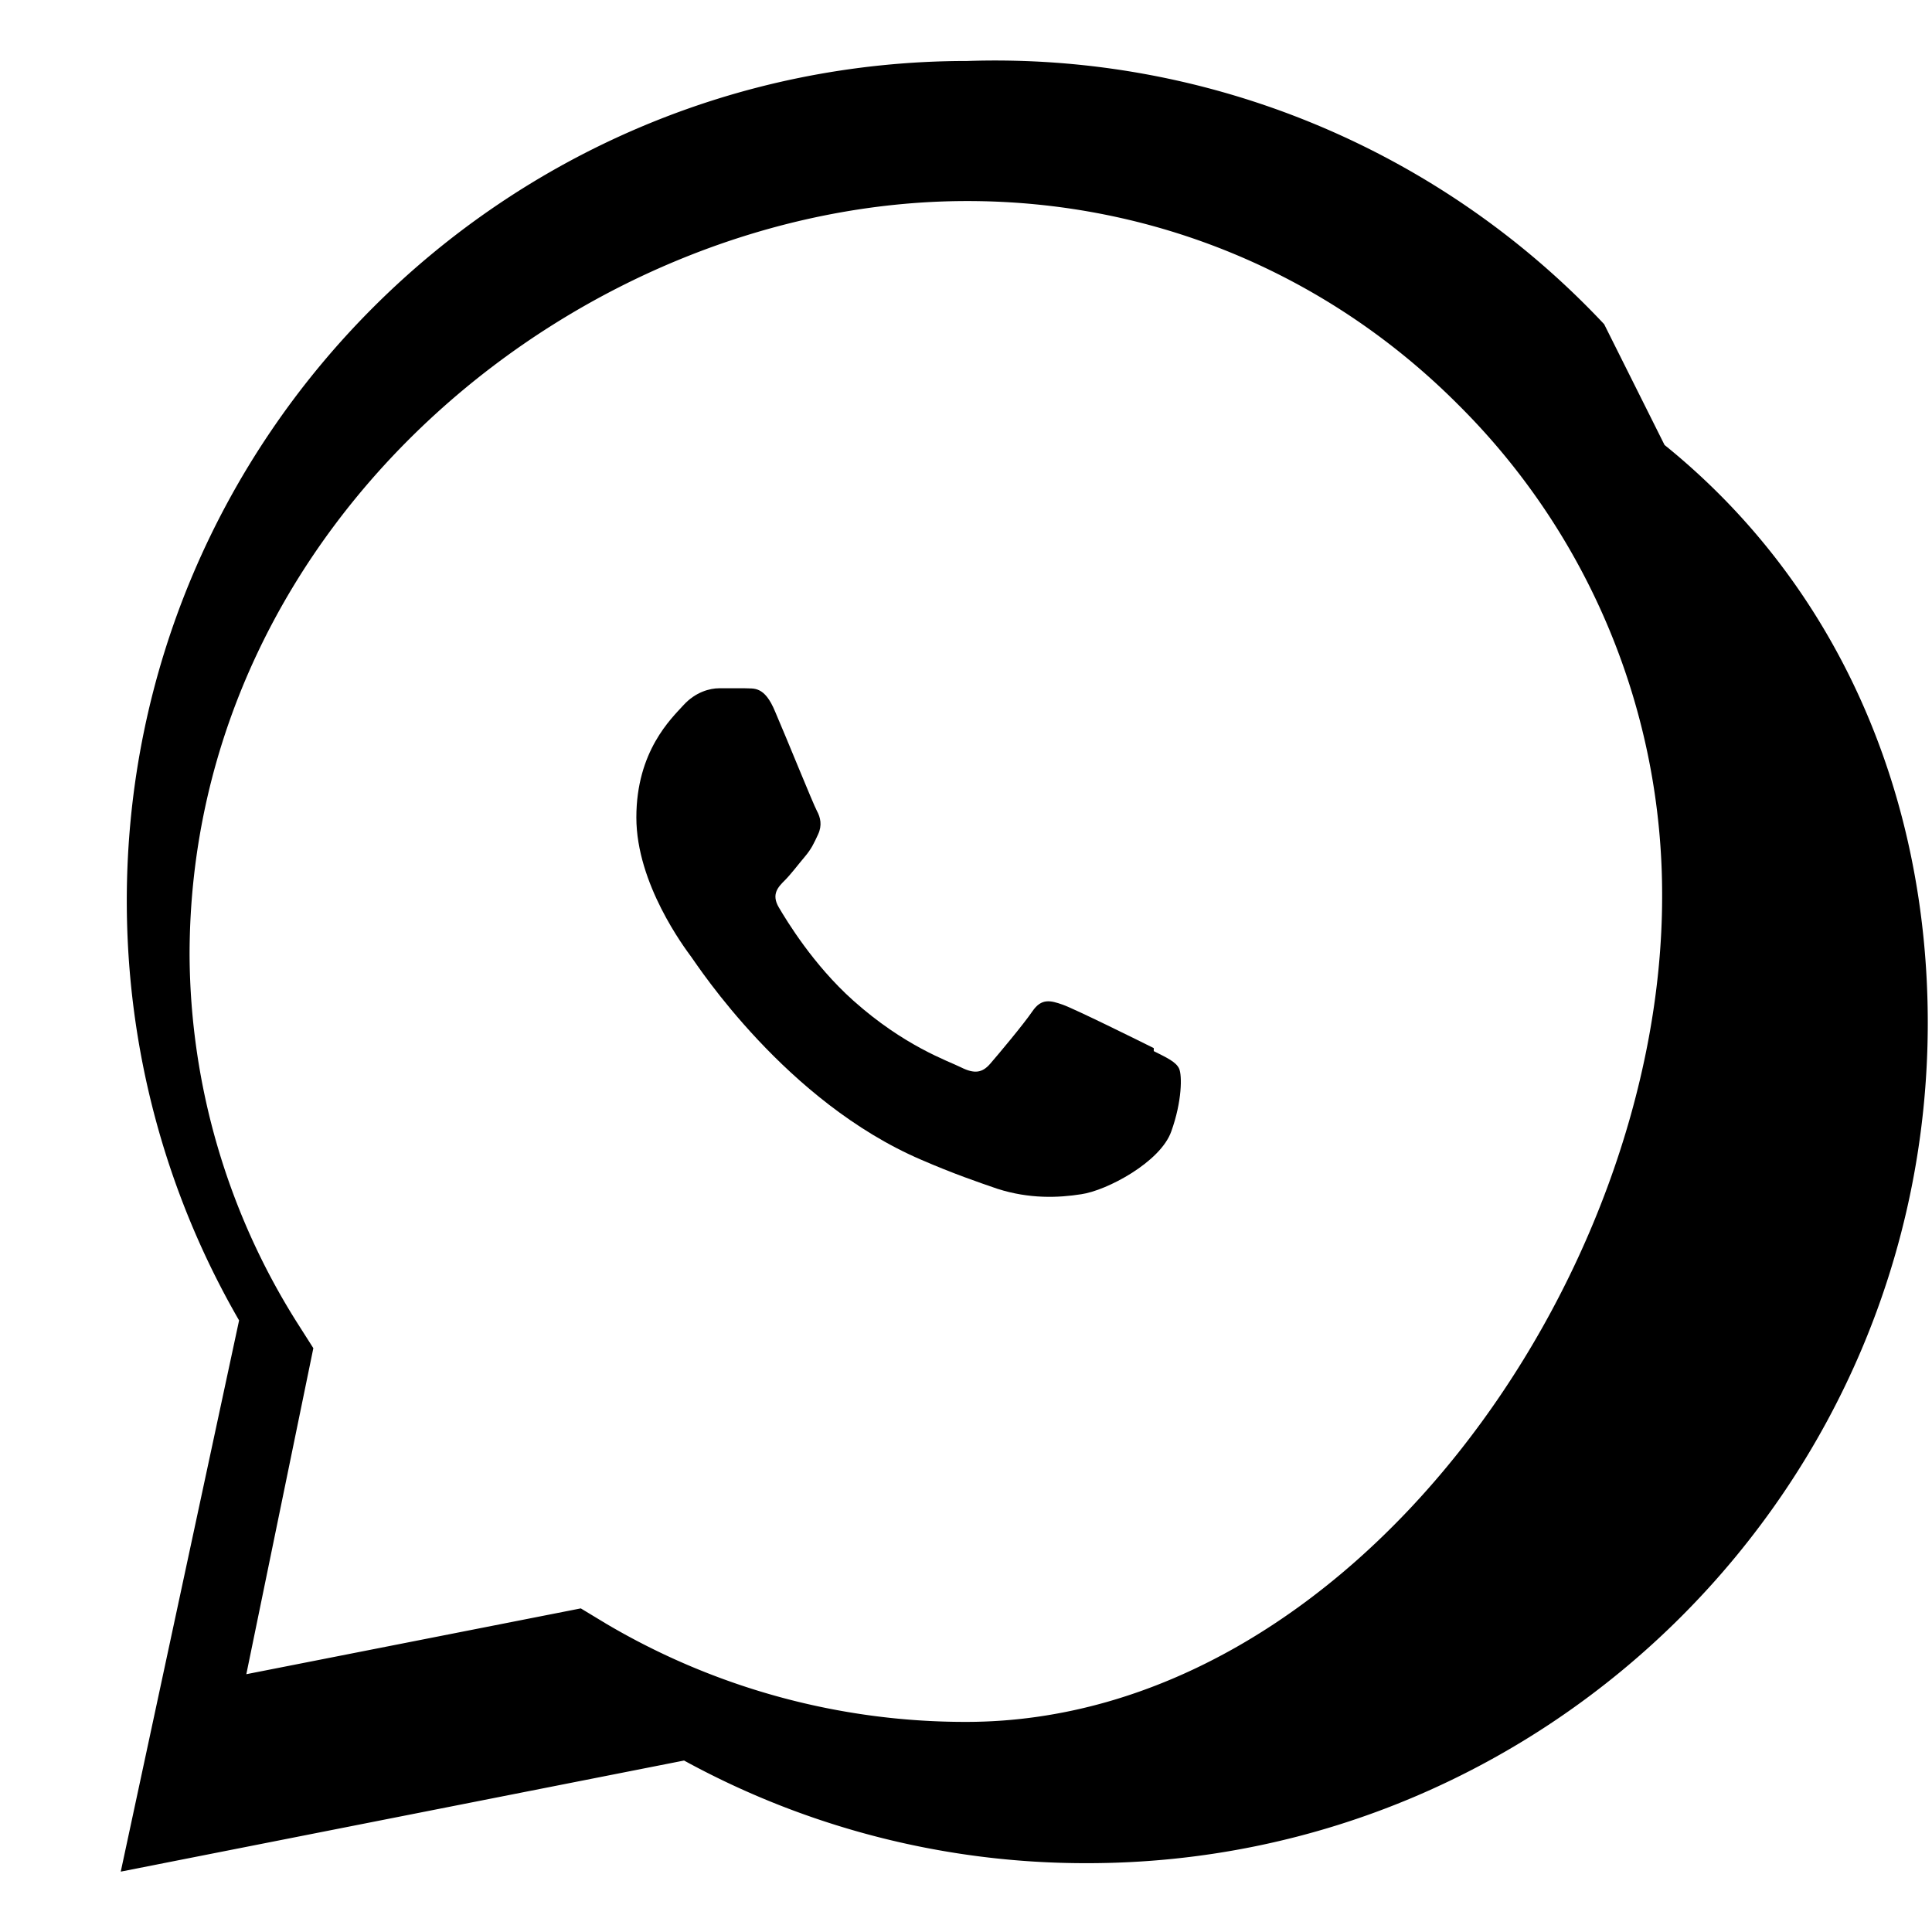
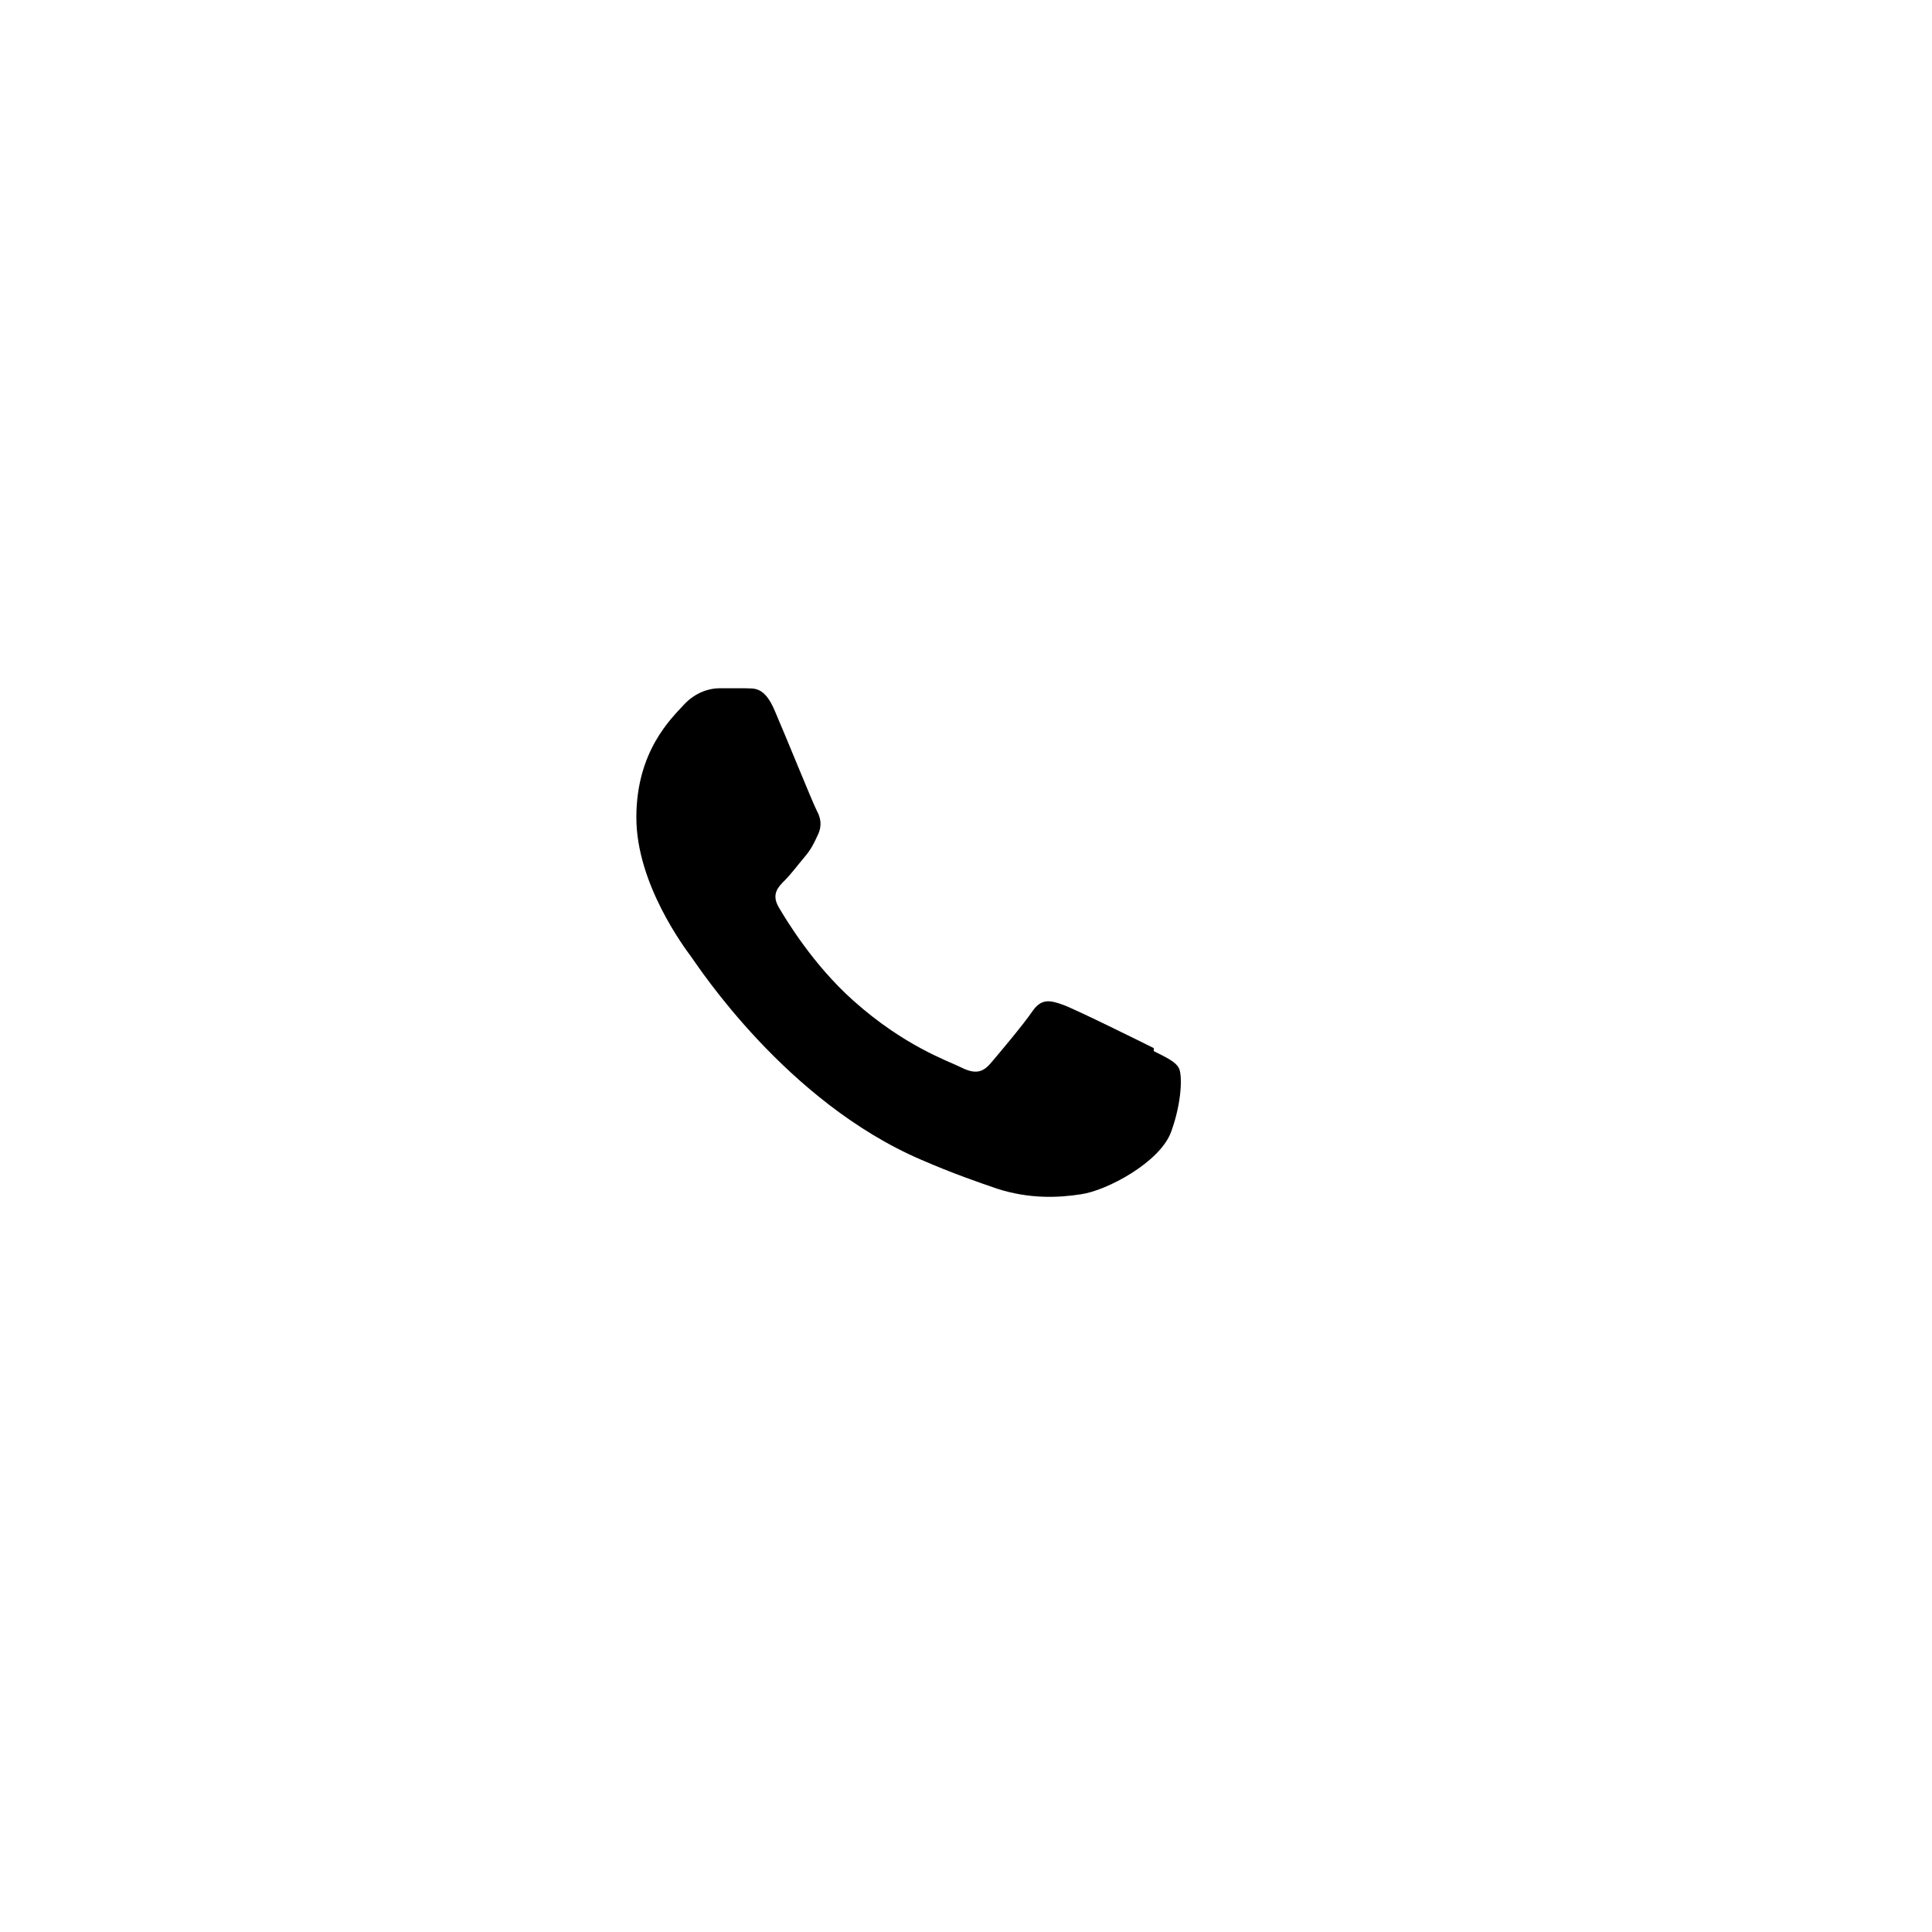
<svg xmlns="http://www.w3.org/2000/svg" viewBox="0 0 32 32">
  <path d="M19.11 17.36c-.22-.11-1.31-.65-1.51-.72-.2-.07-.35-.11-.5.11-.15.22-.57.72-.7.87-.13.15-.26.17-.48.06-.22-.11-.94-.35-1.79-1.11-.66-.59-1.1-1.32-1.23-1.54-.13-.22-.01-.34.1-.45.1-.1.22-.26.33-.39.11-.13.15-.22.22-.37.07-.15.04-.28-.02-.39-.06-.11-.5-1.2-.69-1.64-.18-.44-.36-.38-.5-.39h-.43c-.15 0-.39.06-.59.28-.2.22-.78.76-.78 1.86s.8 2.16.91 2.31c.11.15 1.57 2.4 3.81 3.36.53.23.94.37 1.26.48.53.17 1.01.15 1.39.09.42-.06 1.31-.53 1.49-1.04.18-.5.18-.93.13-1.04-.05-.11-.2-.18-.42-.29z" />
-   <path d="M26.57 5.37A13.83 13.83 0 0 0 16.02 1.01C8.35 1.01 2.1 7.25 2.1 14.92c0 2.45.64 4.84 1.86 6.95L2 31l9.33-1.84a13.85 13.85 0 0 0 6.67 1.7h.01c7.67 0 13.92-6.25 13.92-13.92 0-3.72-1.45-7.22-4.36-9.57zM16 28.52h-.01c-2.09 0-4.14-.56-5.94-1.62l-.43-.26-5.54 1.09 1.11-5.4-.28-.44a11.51 11.51 0 0 1-1.77-6.07C3.14 8.6 9.68 3.33 16.02 3.33c3.08 0 5.97 1.2 8.14 3.38a11.43 11.43 0 0 1 3.37 8.14c0 6.35-5.17 13.67-11.53 13.67z" />
</svg>